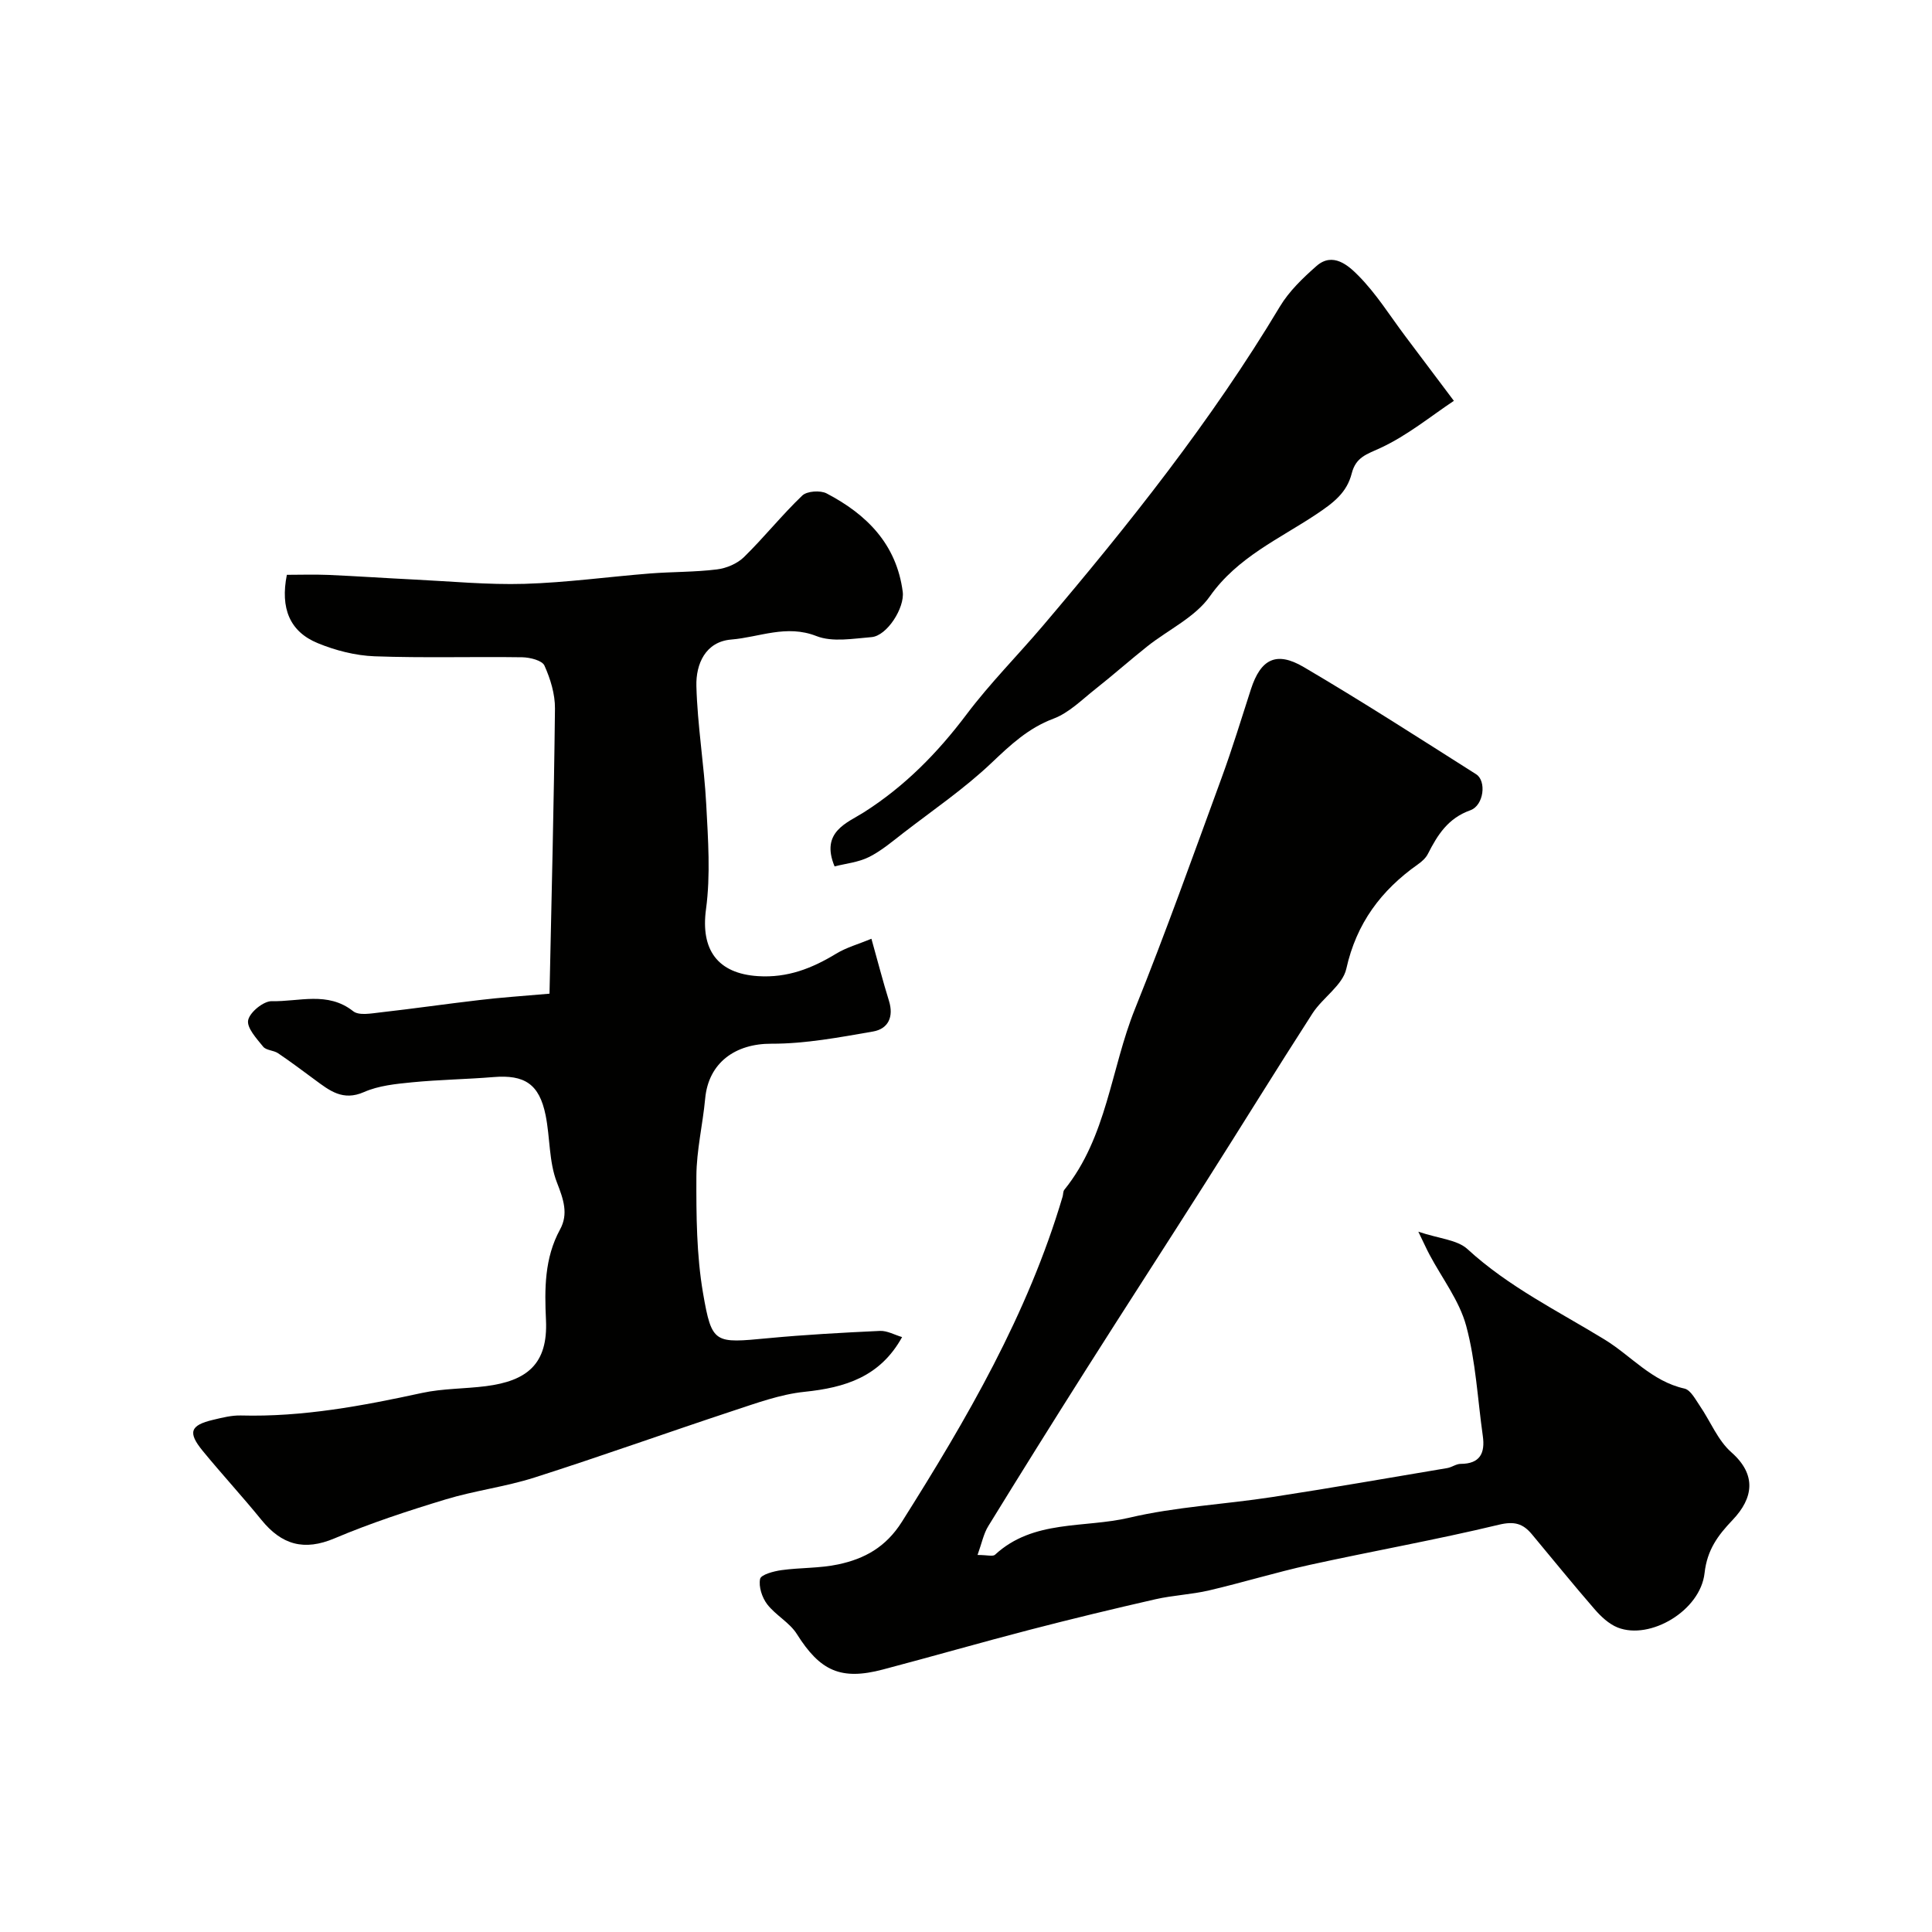
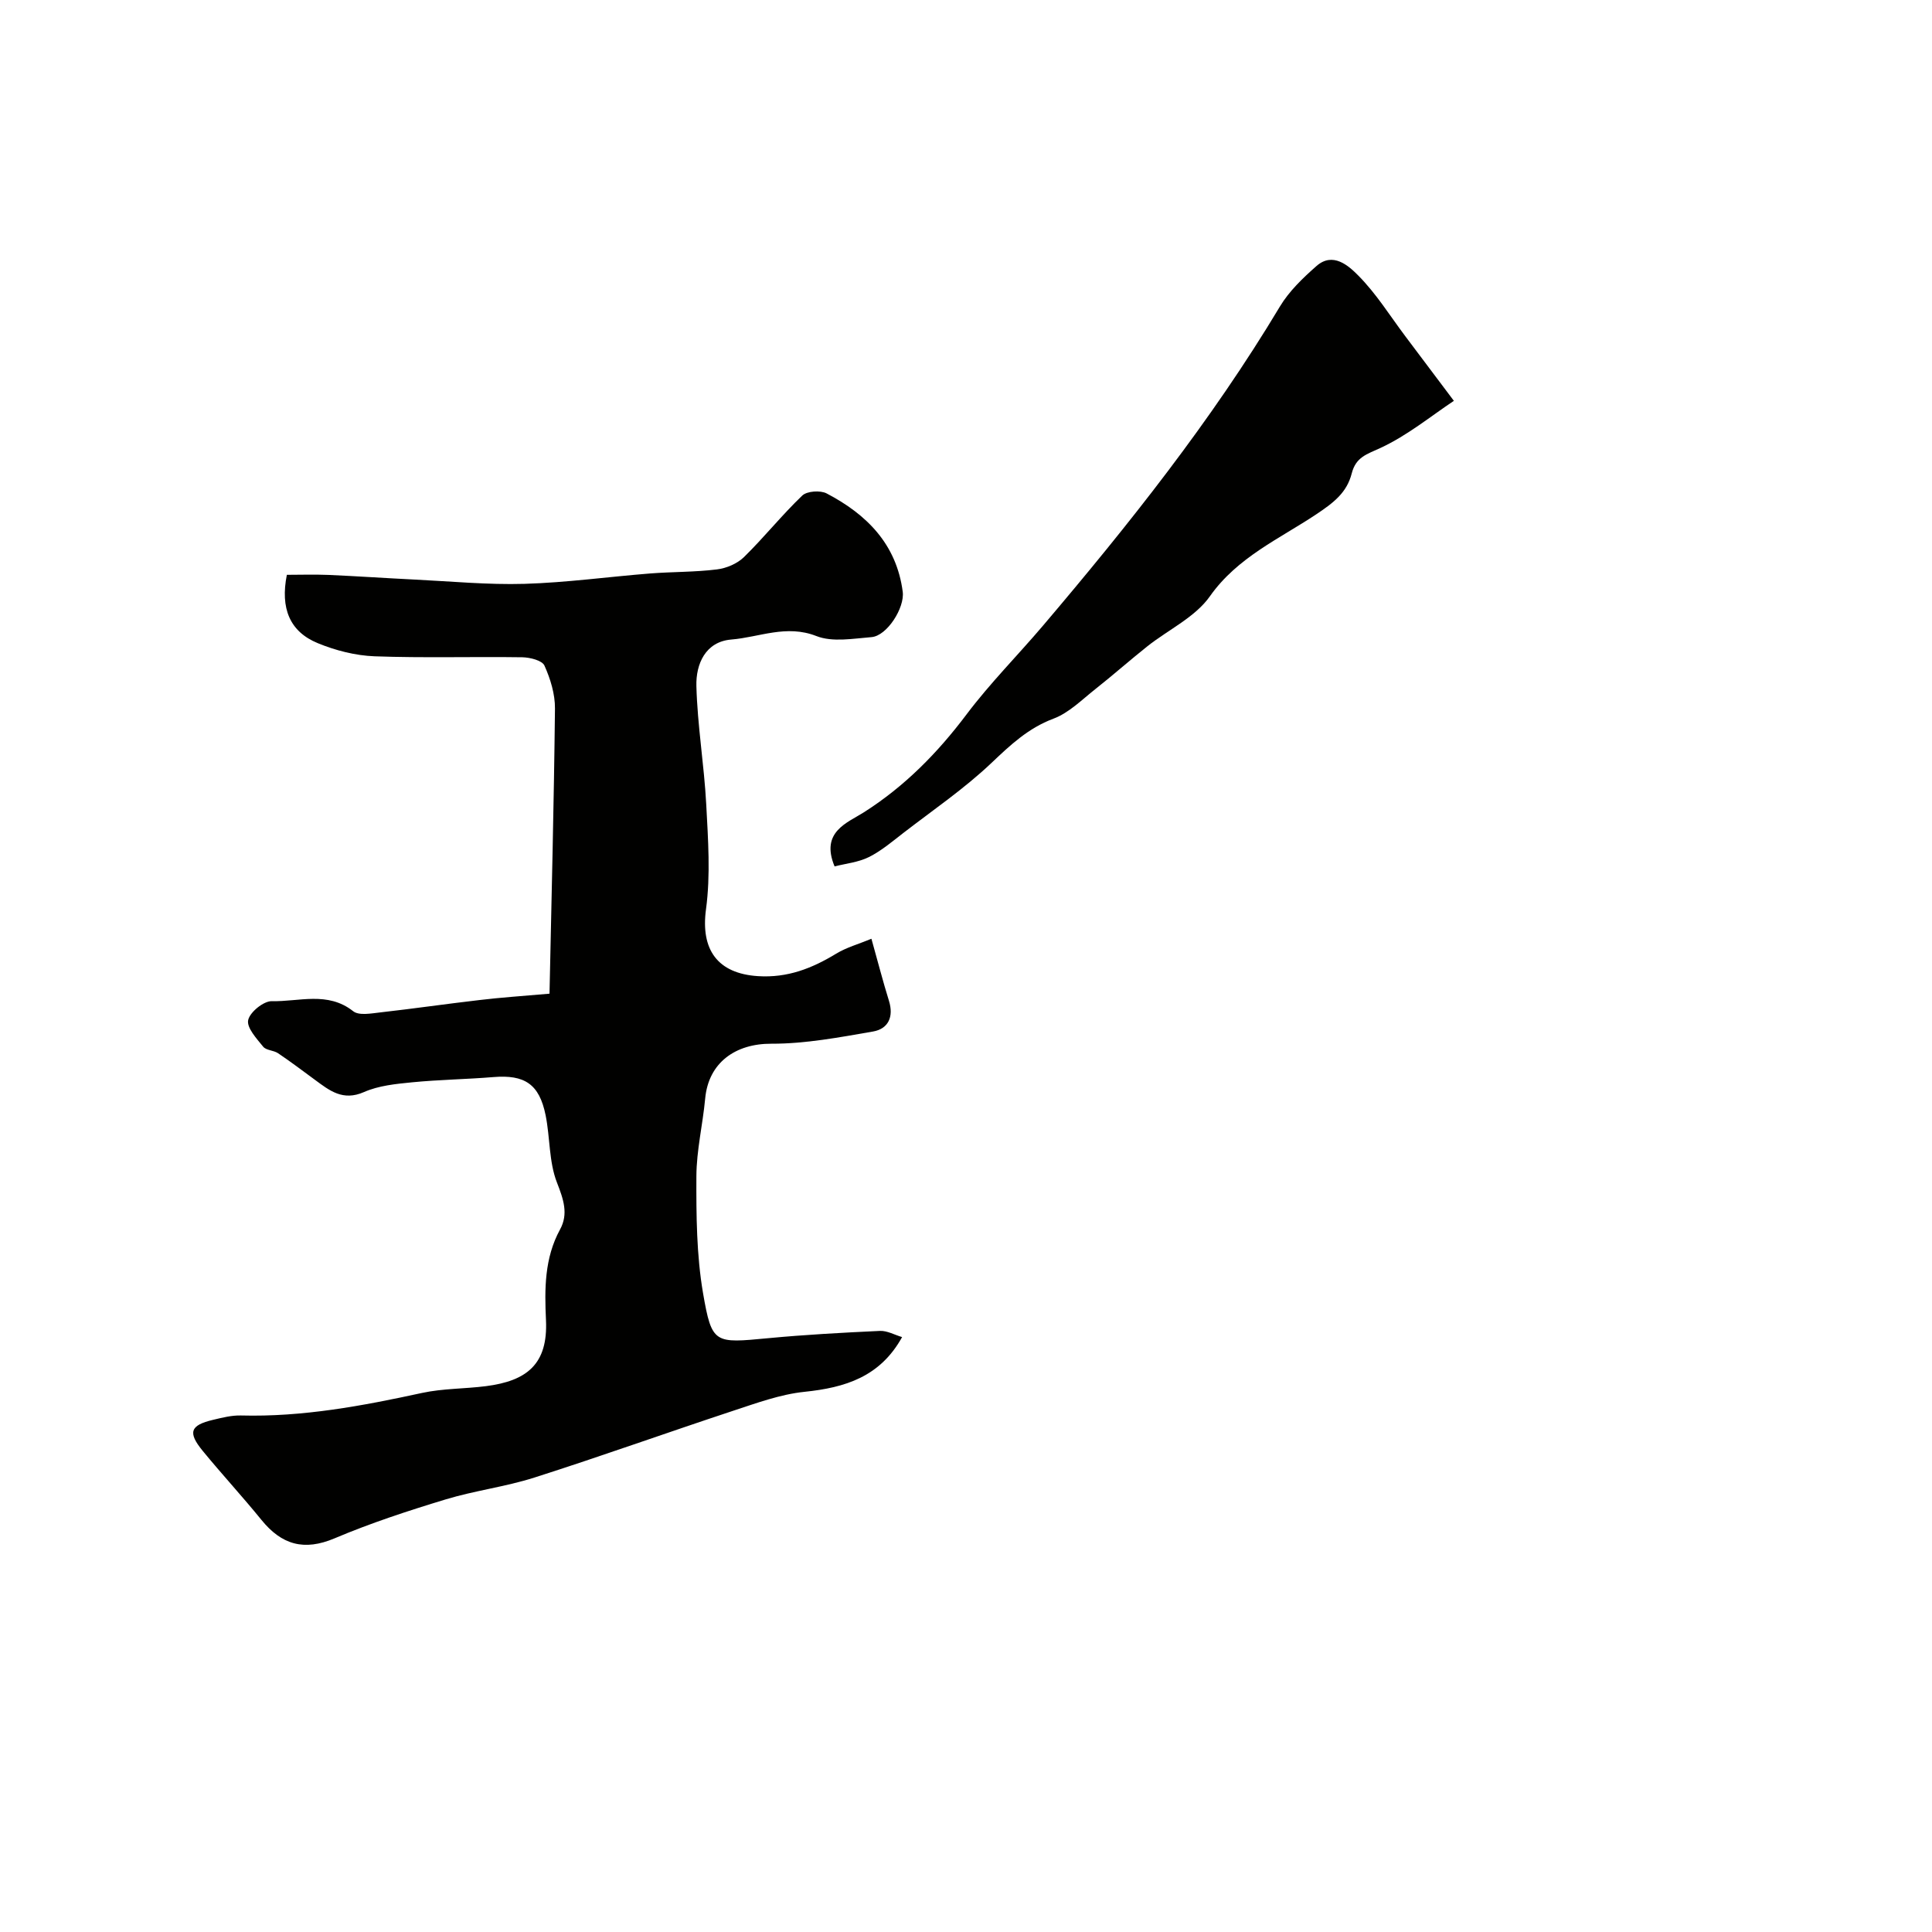
<svg xmlns="http://www.w3.org/2000/svg" enable-background="new 0 0 400 400" viewBox="0 0 400 400">
  <g fill="#010100">
    <path d="m113.77 205.73c.42-19.96.92-39.49 1.13-59.02.03-2.99-.94-6.16-2.18-8.91-.48-1.07-2.99-1.69-4.59-1.72-10.19-.15-20.39.17-30.57-.2-3.97-.15-8.08-1.2-11.77-2.72-5.82-2.39-7.78-7.24-6.4-14.15 2.72 0 5.66-.1 8.6.02 5.93.26 11.86.67 17.79.96 7.6.37 15.21 1.11 22.8.89 8.69-.26 17.34-1.46 26.02-2.15 4.61-.36 9.26-.27 13.84-.84 1.96-.24 4.2-1.19 5.59-2.55 4.18-4.09 7.85-8.71 12.07-12.74.98-.94 3.75-1.12 5.05-.44 8.29 4.34 14.46 10.49 15.75 20.36.43 3.31-3.24 9.13-6.47 9.39-3.81.3-8.07 1.09-11.4-.22-6.23-2.45-11.83.25-17.63.72-5.36.44-7.34 5.1-7.22 9.61.21 8.19 1.61 16.35 2.04 24.55.38 7.22.91 14.58-.05 21.68-1.13 8.35 2.36 13.31 10.77 13.85 6.12.39 11.17-1.61 16.18-4.65 2.13-1.3 4.63-1.98 7.3-3.09 1.34 4.77 2.38 8.84 3.63 12.85 1.03 3.32-.15 5.8-3.28 6.35-6.97 1.21-14.04 2.55-21.06 2.53-7.46-.03-13.02 3.92-13.71 11.35-.5 5.38-1.8 10.73-1.82 16.1-.03 8.08.02 16.29 1.38 24.21 1.83 10.57 2.37 10.35 13.46 9.31 7.7-.73 15.43-1.15 23.16-1.51 1.49-.07 3.03.82 4.59 1.28-4.56 8.25-11.81 10.46-20.2 11.33-5.03.52-9.98 2.35-14.85 3.95-13.71 4.53-27.31 9.41-41.07 13.8-6.01 1.92-12.39 2.7-18.43 4.54-7.74 2.35-15.47 4.88-22.91 8.03-6.38 2.71-11.01 1.34-15.19-3.81-3.94-4.85-8.19-9.45-12.15-14.28-3.14-3.83-2.6-5.31 2.15-6.43 1.89-.45 3.84-.95 5.76-.9 12.75.34 25.13-1.98 37.51-4.67 4.3-.93 8.82-.84 13.22-1.4 8.48-1.09 12.85-4.55 12.43-13.66-.3-6.43-.34-12.82 2.91-18.78 1.77-3.23.71-6.25-.64-9.72-1.68-4.3-1.41-9.32-2.35-13.95-1.31-6.45-4.35-8.42-10.84-7.88-5.59.46-11.21.53-16.79 1.08-3.37.33-6.93.68-9.97 2.02-4.39 1.93-7.15-.32-10.19-2.56-2.52-1.85-5.01-3.74-7.6-5.48-.92-.62-2.45-.58-3.08-1.35-1.36-1.68-3.44-3.93-3.11-5.5.35-1.66 3.2-3.97 4.9-3.93 5.61.14 11.55-2.1 16.84 2.08 1.21.96 3.78.45 5.68.24 6.83-.77 13.64-1.76 20.46-2.55 4.38-.53 8.8-.82 14.51-1.32z" />
-     <path d="m202.39 321.94c2.03 0 3.18.36 3.62-.05 7.93-7.33 18.47-5.47 27.77-7.66 9.67-2.28 19.75-2.76 29.61-4.28 12.1-1.86 24.16-3.97 36.24-6 .95-.16 1.86-.87 2.78-.87 4.03-.01 5.09-2.24 4.59-5.78-1.08-7.62-1.45-15.42-3.44-22.79-1.41-5.22-5-9.86-7.6-14.76-.54-1.01-1.01-2.06-2.31-4.74 4.3 1.45 8.04 1.65 10.18 3.61 8.51 7.81 18.7 12.79 28.39 18.72 5.49 3.36 9.75 8.64 16.53 10.15 1.28.29 2.28 2.26 3.2 3.6 2.19 3.2 3.7 7.12 6.51 9.59 5.25 4.63 4.59 9.47.25 14.02-3.05 3.2-5.26 6.17-5.8 11-.87 7.78-11.28 13.91-17.99 11.26-1.83-.73-3.49-2.3-4.82-3.84-4.41-5.08-8.64-10.32-12.95-15.48-1.83-2.19-3.61-2.74-6.83-1.96-12.97 3.12-26.12 5.45-39.15 8.31-7 1.54-13.88 3.66-20.86 5.29-3.64.85-7.45 1-11.1 1.83-8.68 1.98-17.35 4.07-25.97 6.31-10.17 2.64-20.27 5.55-30.43 8.23-8.74 2.31-13.02.3-17.83-7.34-1.5-2.39-4.38-3.88-6.14-6.16-1.06-1.39-1.8-3.63-1.47-5.25.18-.89 2.82-1.6 4.43-1.82 3.9-.54 7.92-.37 11.75-1.19 5.44-1.16 9.85-3.55 13.18-8.82 13.45-21.31 26.06-42.96 33.27-67.32.14-.47.08-1.08.36-1.42 8.83-10.94 9.62-25.02 14.63-37.46 6.36-15.81 12.09-31.88 17.95-47.88 2.21-6.04 4.08-12.2 6.06-18.32 2.01-6.18 5.21-7.92 10.91-4.57 12.08 7.1 23.87 14.69 35.71 22.2 2.17 1.38 1.61 6.45-1.21 7.46-4.63 1.65-6.78 5.1-8.78 9.03-.43.85-1.25 1.59-2.05 2.15-7.63 5.38-12.74 12.2-14.84 21.63-.76 3.42-4.88 5.97-6.99 9.22-7.51 11.65-14.77 23.45-22.21 35.15-8.22 12.94-16.56 25.79-24.76 38.73-6.79 10.71-13.51 21.47-20.15 32.27-.98 1.56-1.34 3.5-2.24 6z" />
    <path d="m301.01 82.99c-4.69 3.11-9.6 7.16-15.19 9.75-2.85 1.32-5.09 1.87-5.96 5.28-1.01 3.93-3.64 6-7.37 8.48-7.58 5.05-16.3 8.87-21.99 16.95-3.05 4.34-8.59 6.9-12.94 10.35-3.64 2.89-7.13 5.99-10.78 8.87-2.79 2.2-5.46 4.92-8.67 6.12-5.24 1.97-8.92 5.45-12.86 9.19-5.58 5.29-12.02 9.69-18.14 14.41-2.32 1.79-4.6 3.75-7.2 5.05-2.2 1.1-4.82 1.35-7.12 1.94-2.98-7.17 2.63-9.01 6.08-11.21 8.48-5.4 15.24-12.29 21.25-20.27 4.84-6.43 10.56-12.18 15.79-18.33 17.8-20.96 34.89-42.43 49.07-66.09 1.91-3.19 4.77-5.93 7.59-8.41 3.39-2.98 6.63-.06 8.61 1.94 3.75 3.76 6.61 8.4 9.84 12.69 3.07 4.07 6.13 8.15 9.99 13.29z" />
  </g>
</svg>